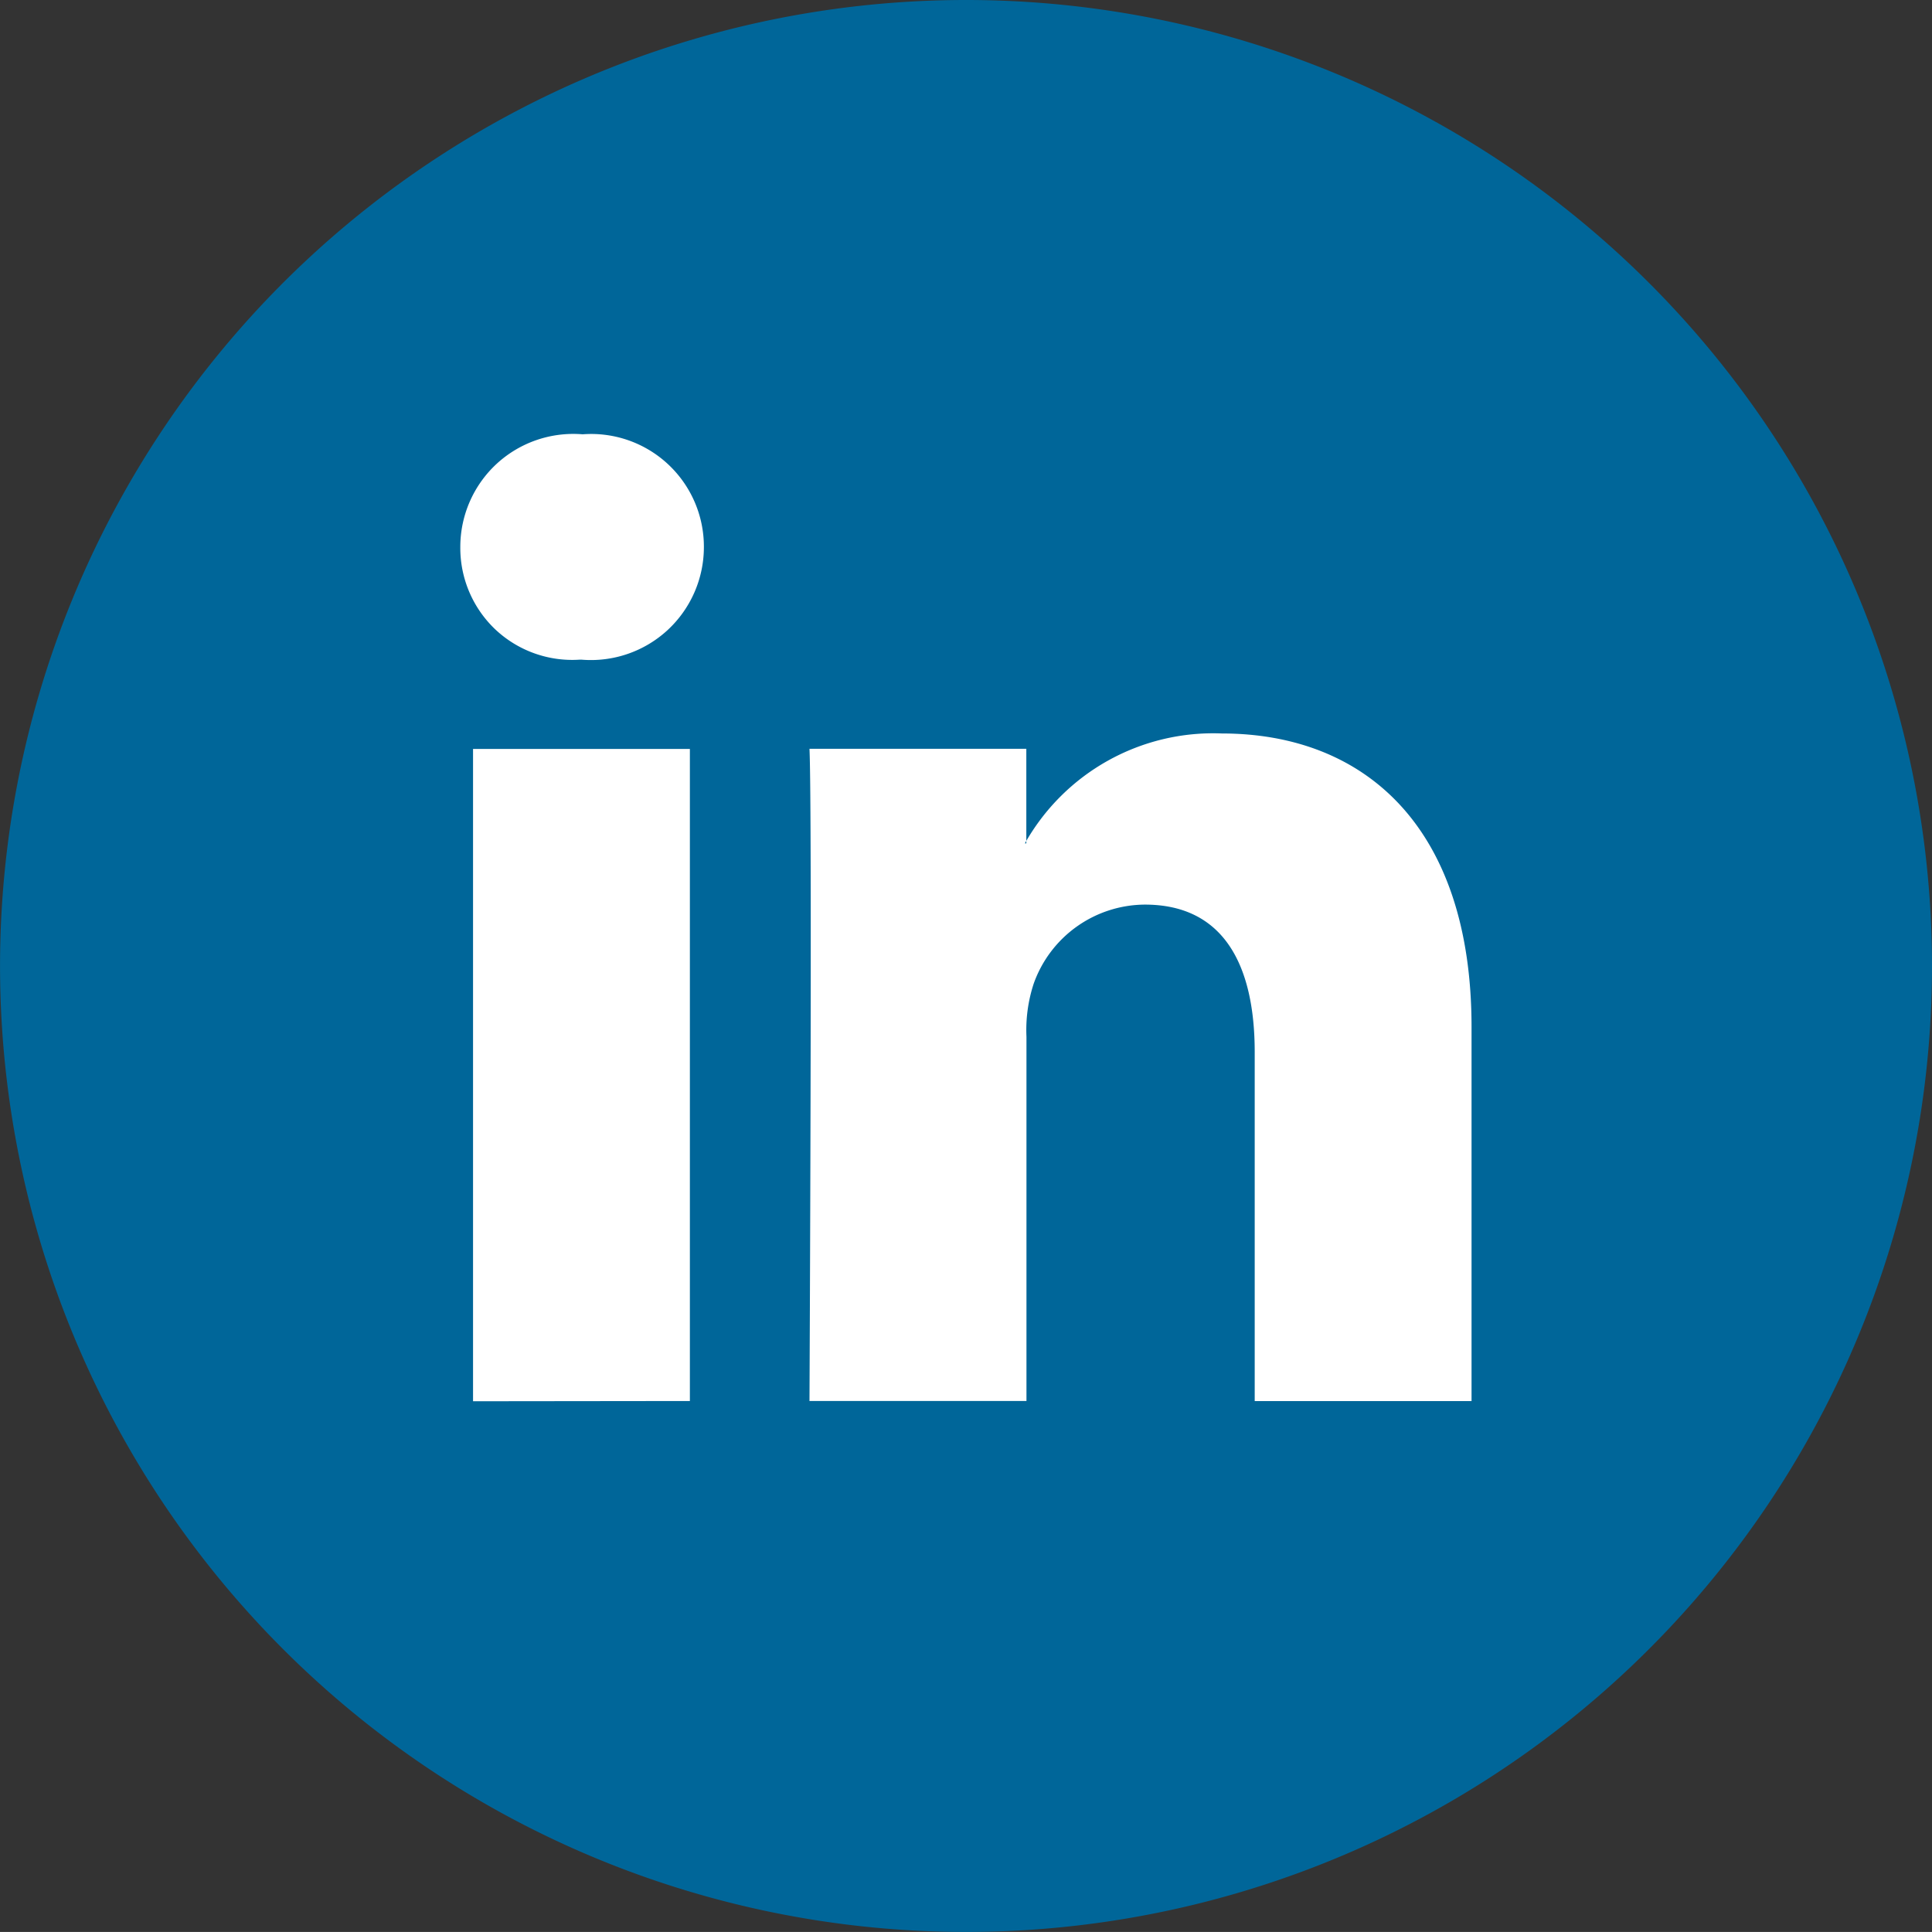
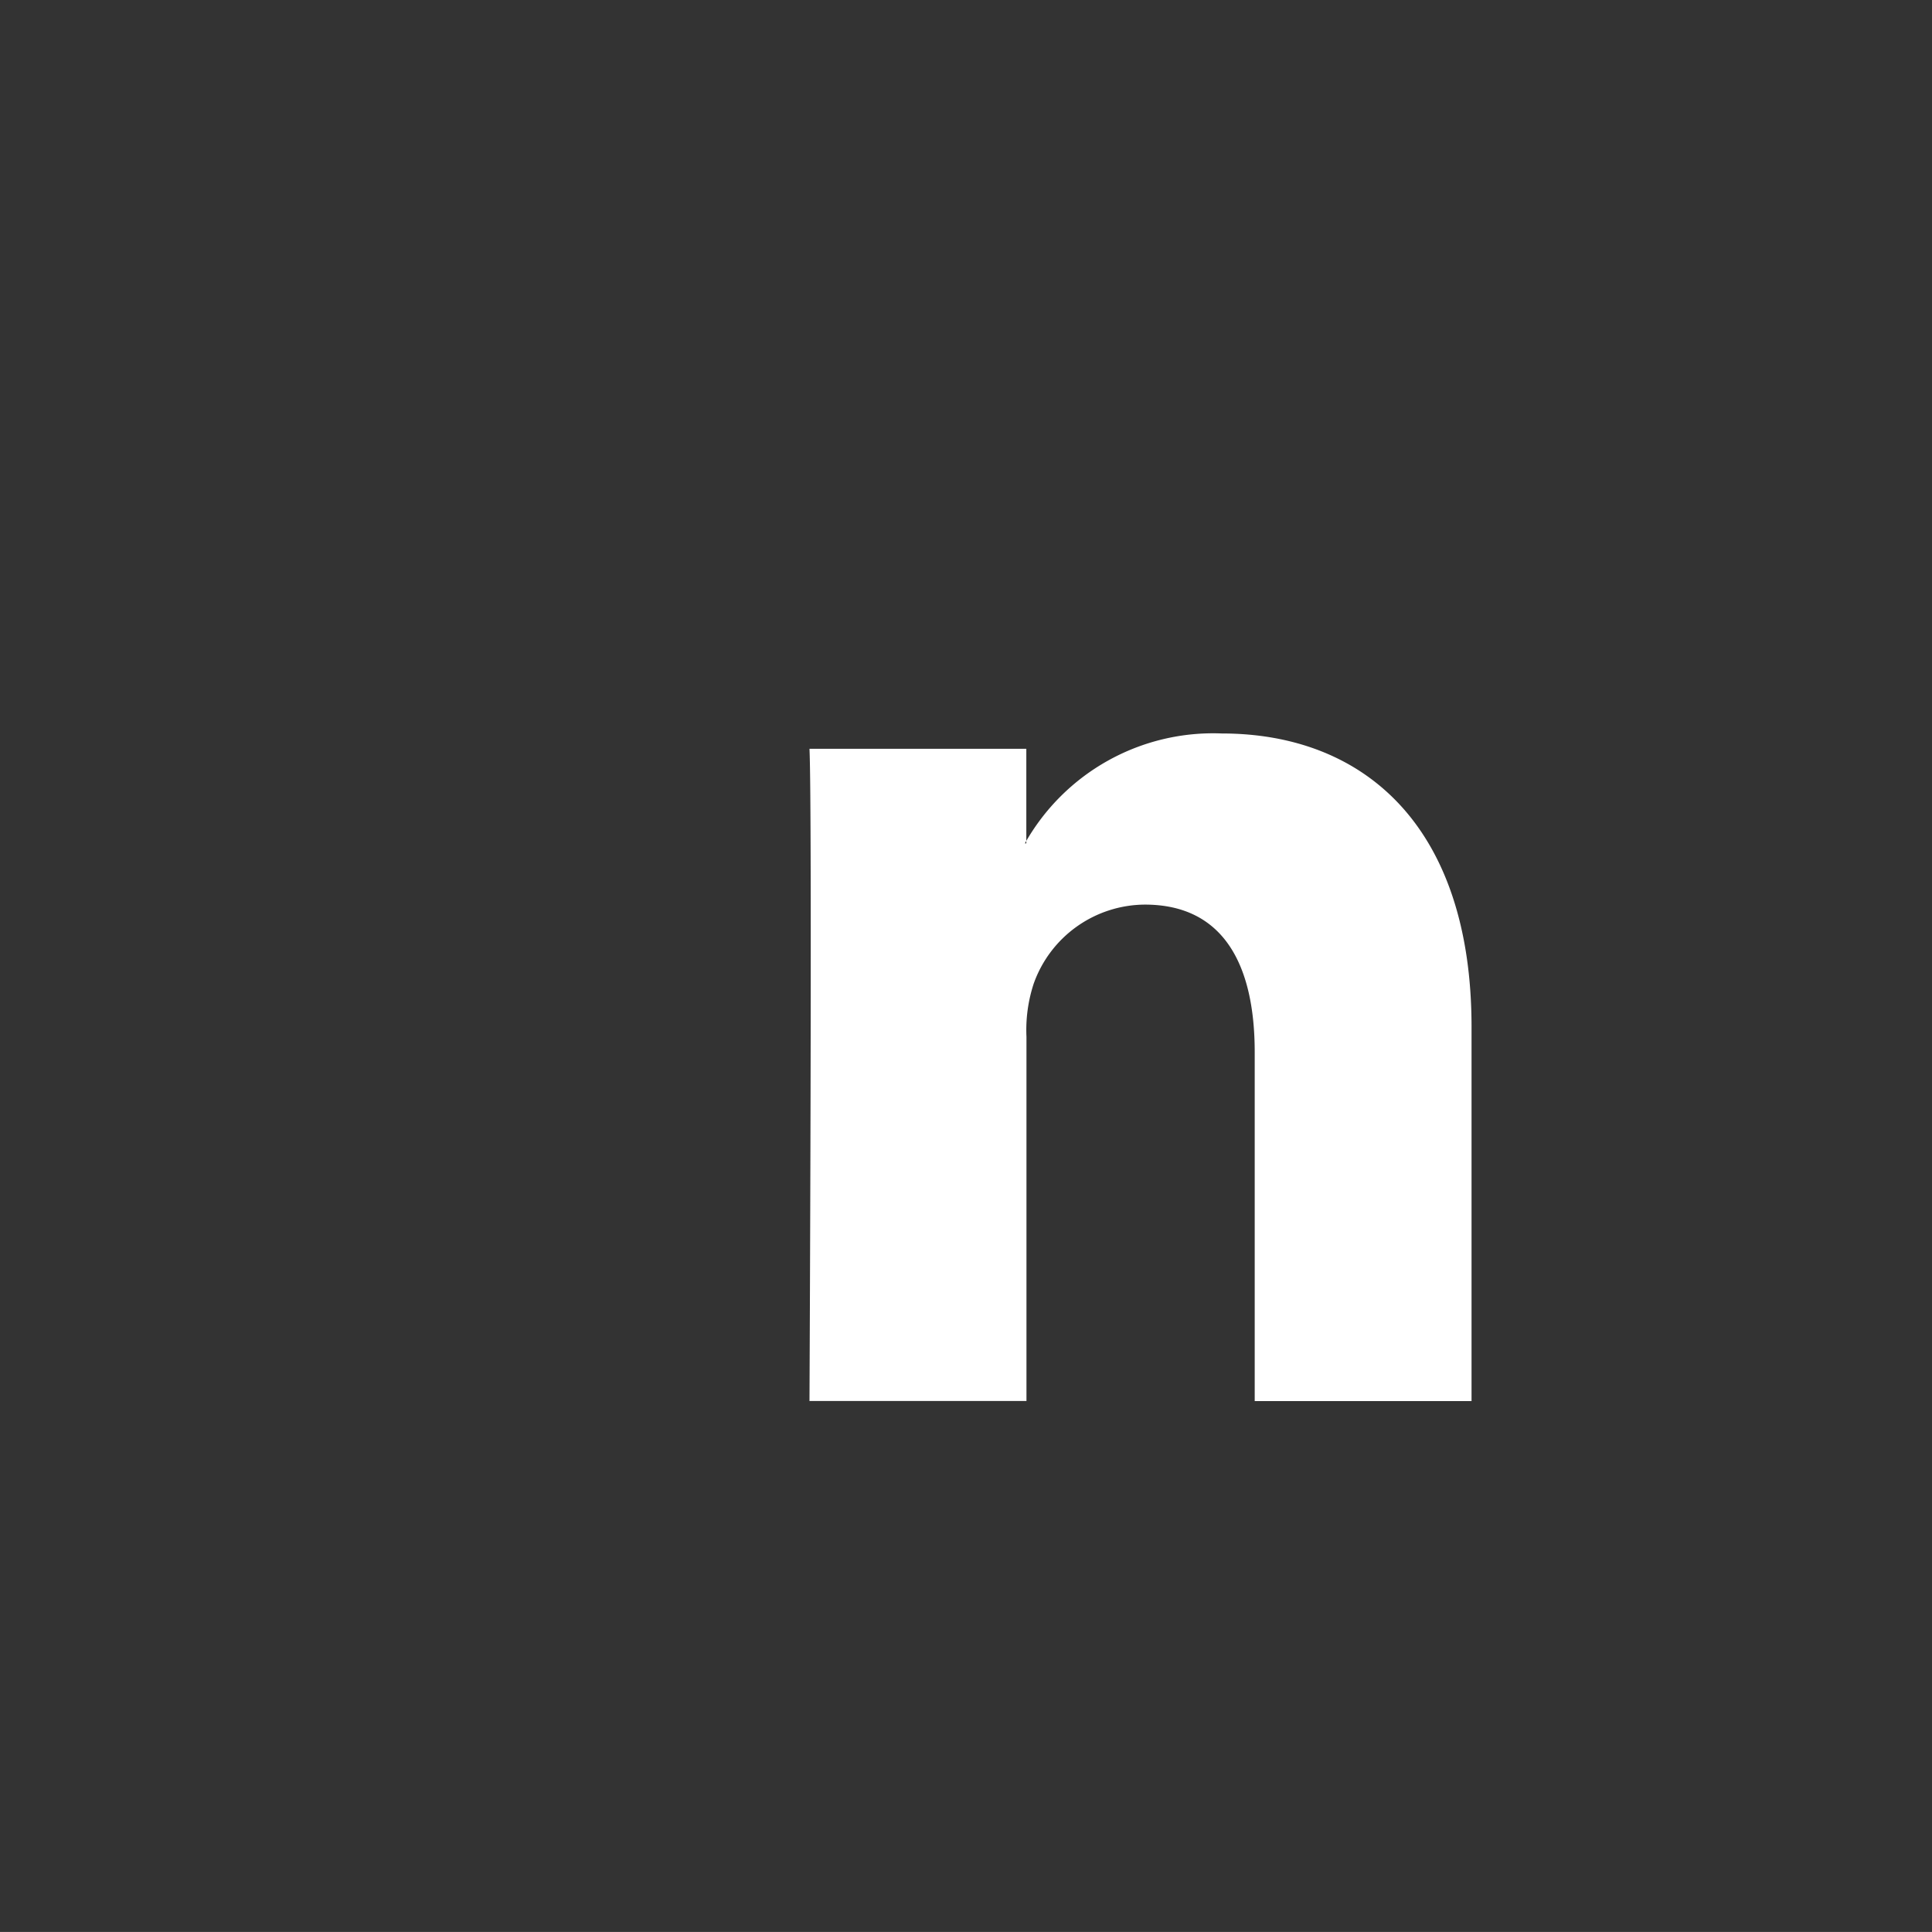
<svg xmlns="http://www.w3.org/2000/svg" id="Group_16558" data-name="Group 16558" width="39.445" height="39.444" viewBox="0 0 39.445 39.444">
  <rect x="0" y="0" width="39.445" height="39.444" fill="#333333" stroke="none" />
-   <path id="_002-twitter" data-name="002-twitter" d="M19.722,0A19.722,19.722,0,1,0,39.445,19.722,19.722,19.722,0,0,0,19.722,0Z" transform="translate(0 0)" fill="#069" />
+   <path id="_002-twitter" data-name="002-twitter" d="M19.722,0Z" transform="translate(0 0)" fill="#069" />
  <g id="Group_16558-2" data-name="Group 16558" transform="translate(9.396 8.858)">
-     <path id="path28" d="M259.372-69.747V-83.06h-4.427v13.318Zm-2.213-15.136a2.309,2.309,0,0,0,1.754-.6,2.309,2.309,0,0,0,.745-1.7,2.3,2.3,0,0,0-.734-1.692,2.3,2.3,0,0,0-1.741-.609,2.31,2.31,0,0,0-1.753.6,2.31,2.31,0,0,0-.745,1.7A2.292,2.292,0,0,0,255.4-85.5a2.292,2.292,0,0,0,1.724.617h.029Z" transform="translate(-254.683 89.493)" fill="#fff" fill-rule="evenodd" />
    <path id="path30" d="M273.137-60.066h4.423V-67.5a3.034,3.034,0,0,1,.146-1.081,2.423,2.423,0,0,1,2.271-1.619c1.6,0,2.243,1.221,2.243,3.012v7.125h4.427V-67.7c0-4.09-2.184-5.994-5.1-5.994a4.41,4.41,0,0,0-4.019,2.244h.029v-1.931h-4.427c.058,1.249,0,13.318,0,13.318Z" transform="translate(-265.999 79.811)" fill="#fff" fill-rule="evenodd" />
  </g>
</svg>